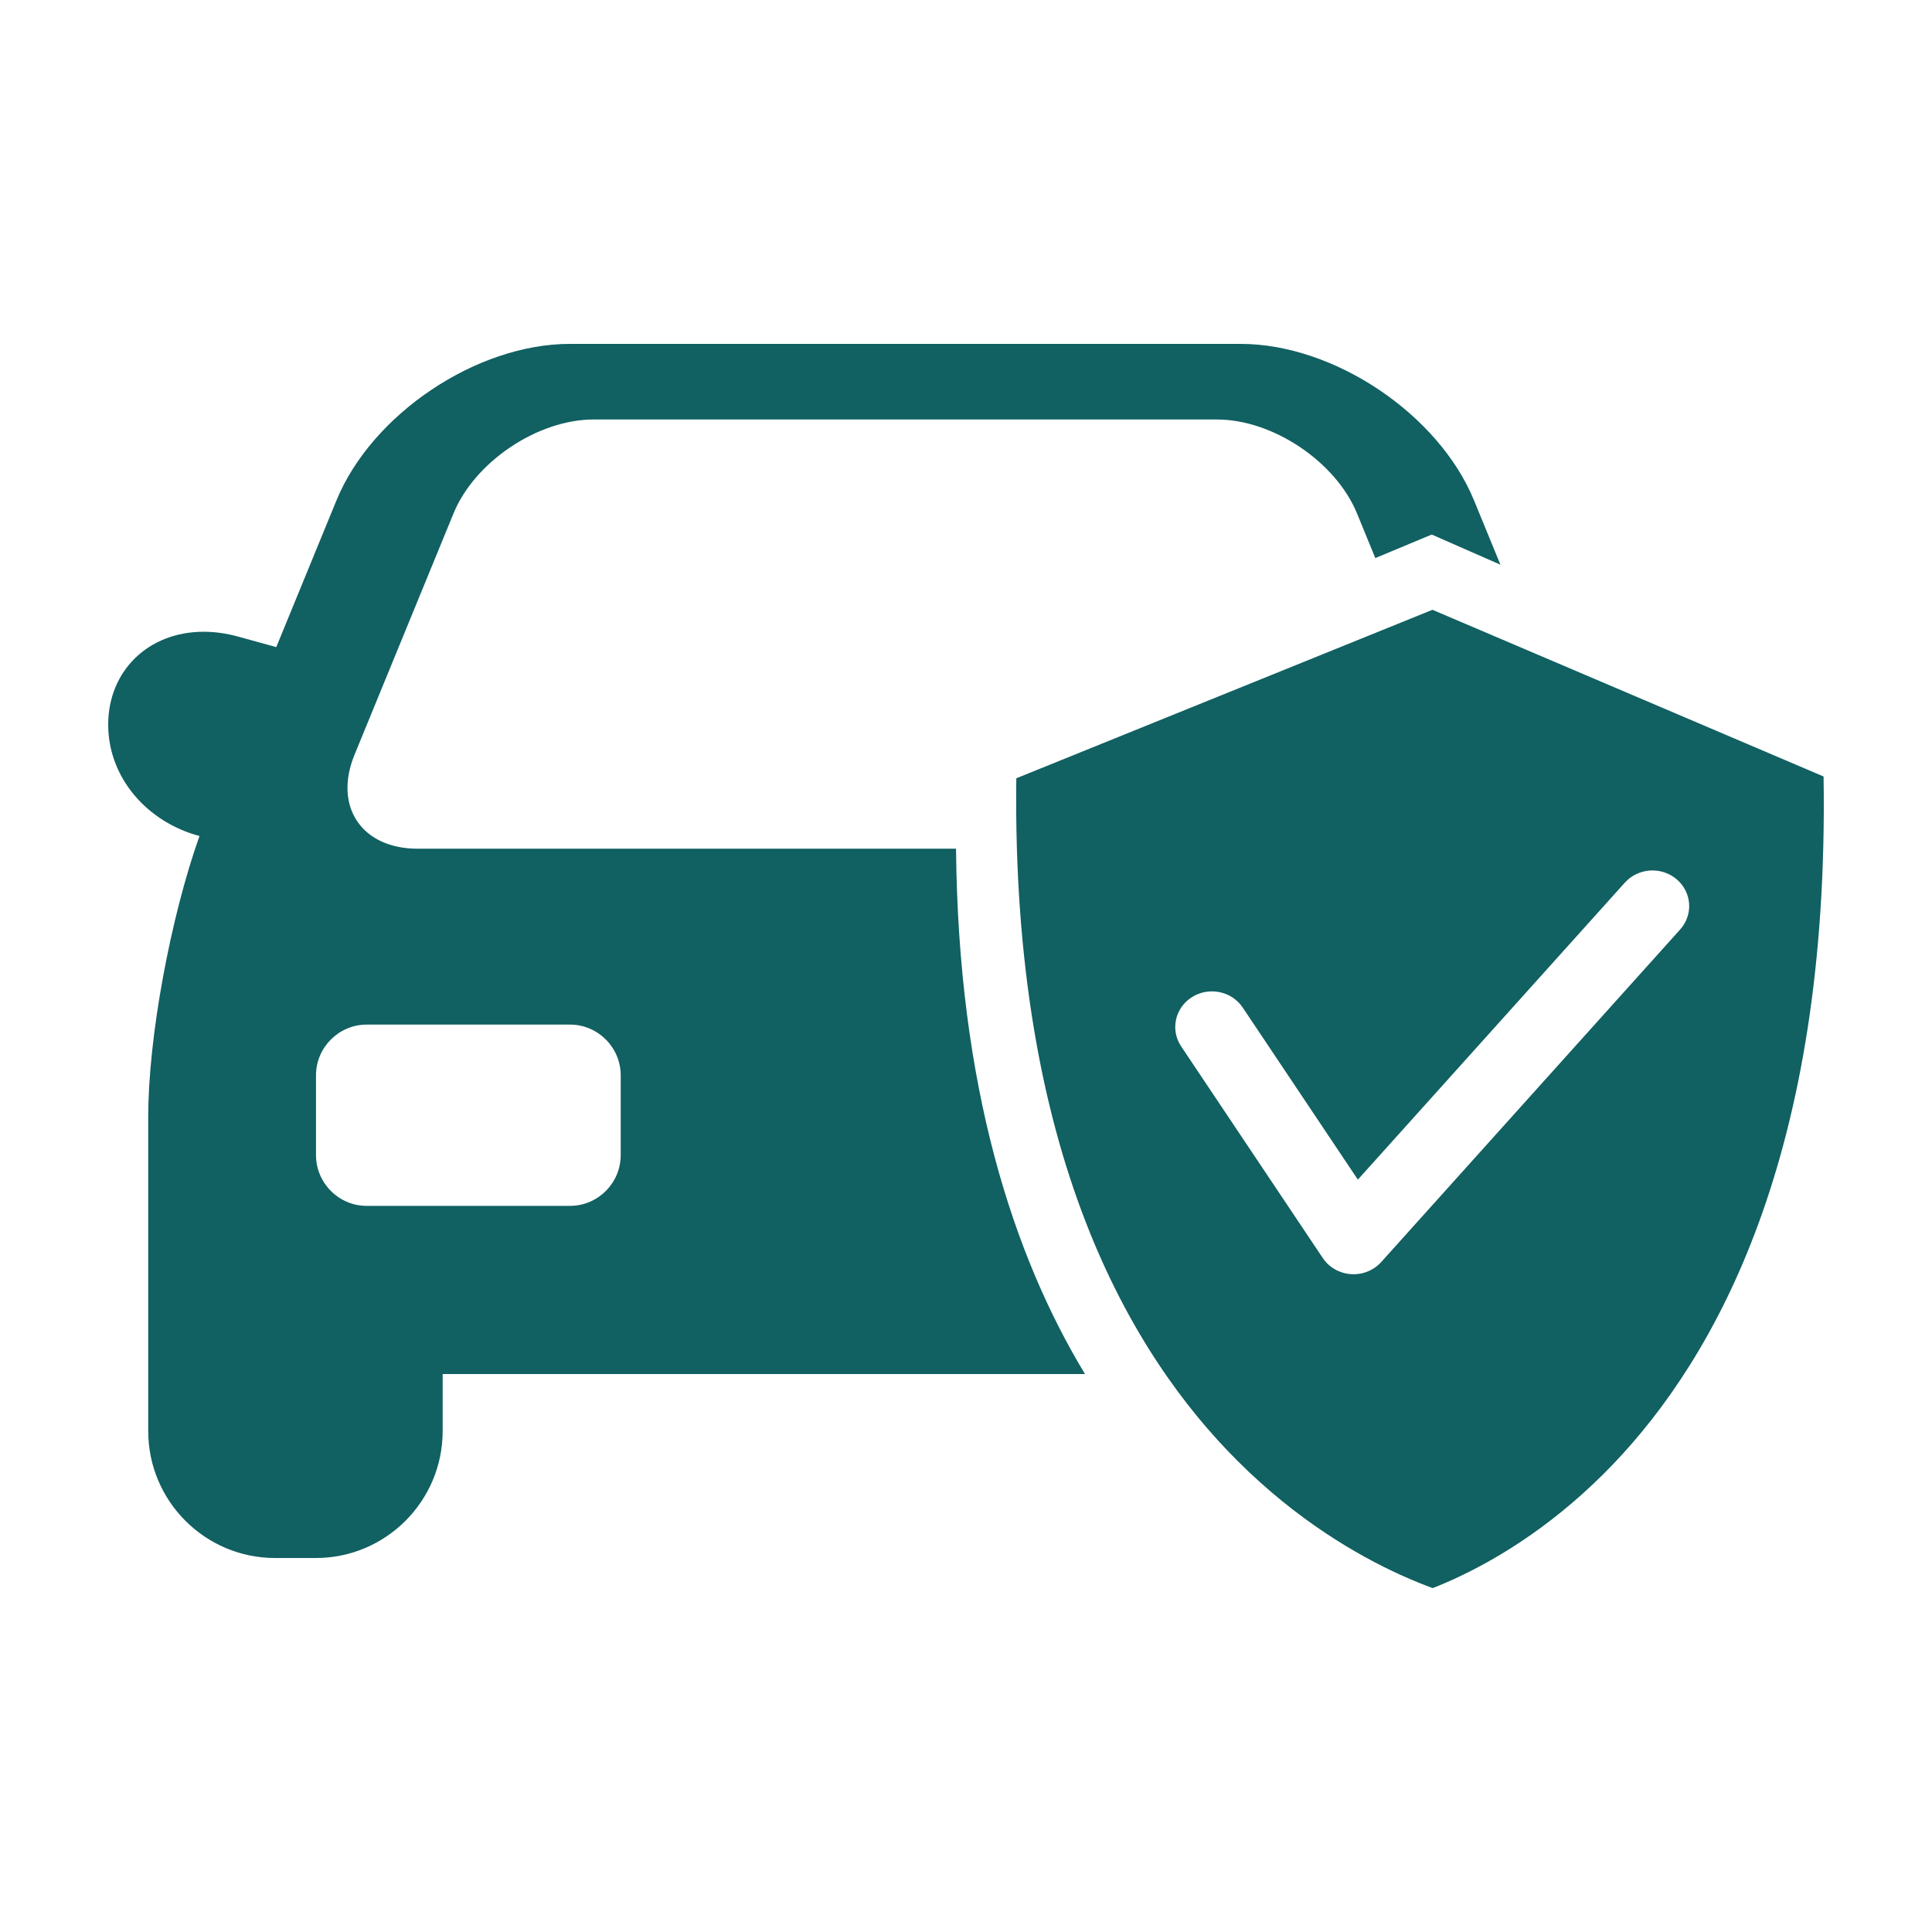
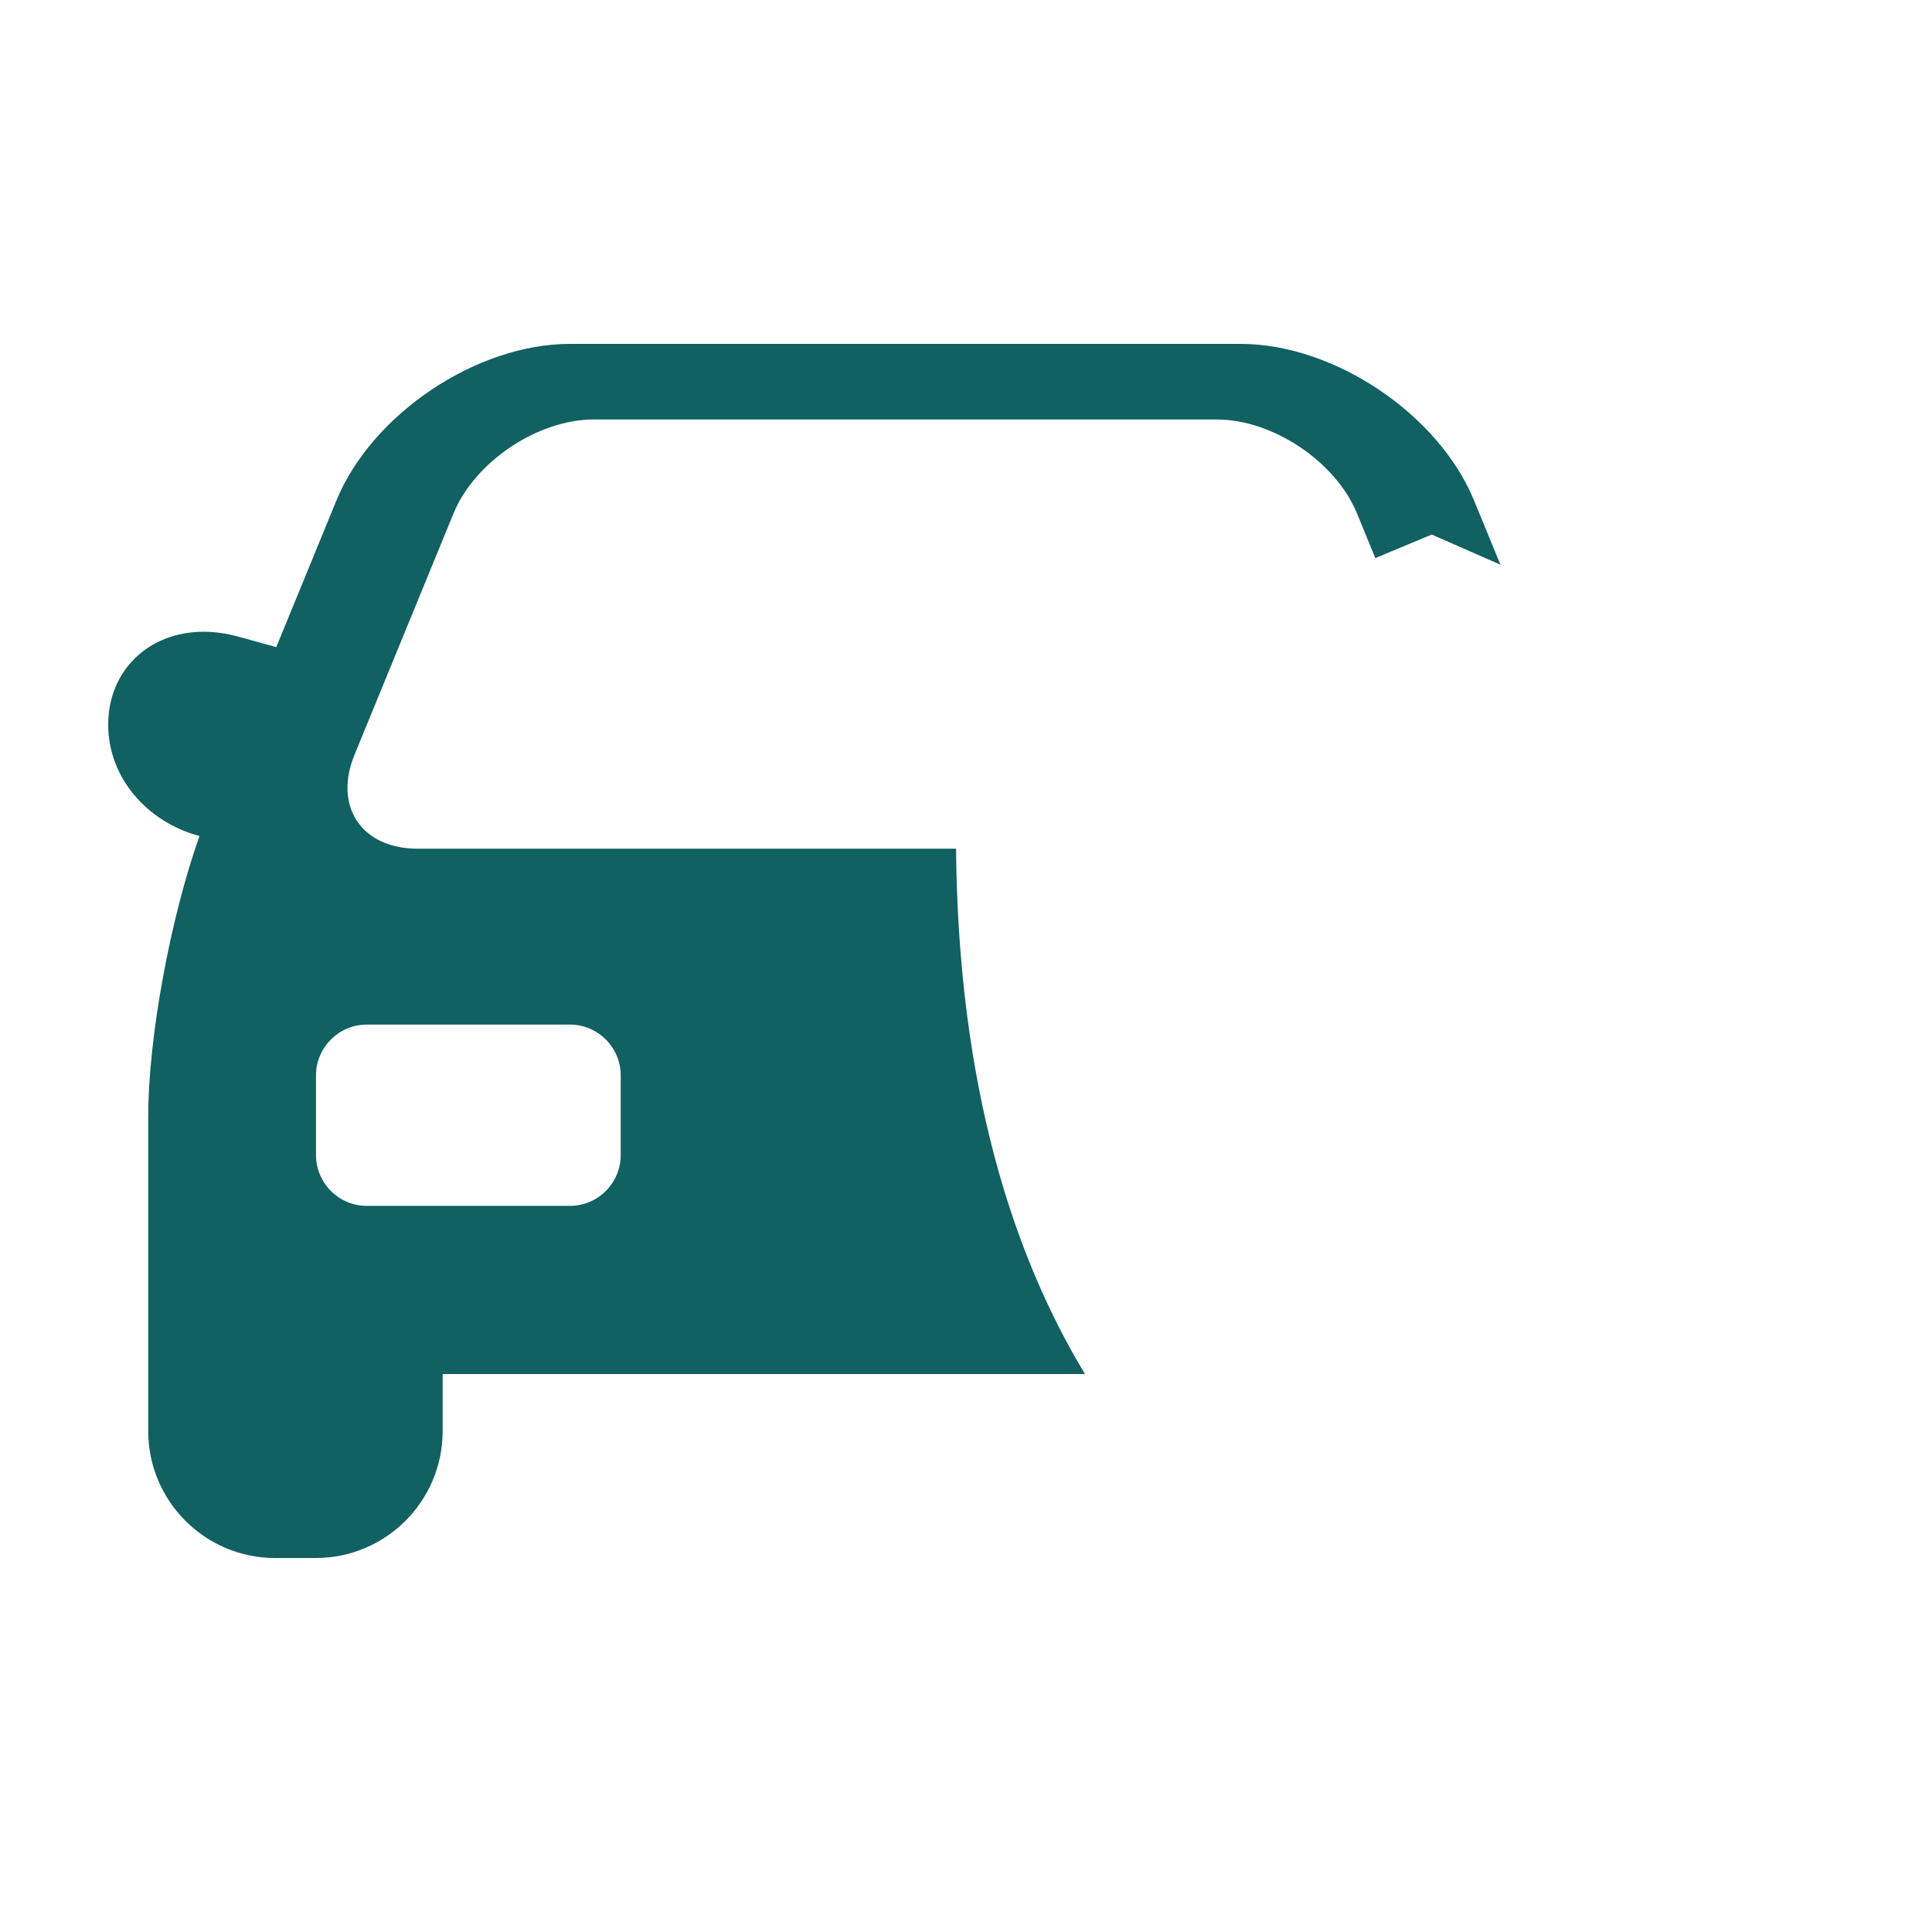
<svg xmlns="http://www.w3.org/2000/svg" width="500" height="500" viewBox="0 0 500 500" fill="none">
  <path fill-rule="evenodd" clip-rule="evenodd" d="M321.093 89C345.229 89 372.323 107.179 381.489 129.525L388.306 146.145L370.532 138.339L355.932 144.429L351.19 132.869C345.707 119.502 329.409 108.566 314.973 108.566H153.589C139.152 108.566 122.855 119.502 117.371 132.869L91.747 195.336C86.263 208.703 93.59 219.639 108.026 219.639H247.421C247.992 281.274 262.21 324.878 280.795 355.603H114.56V370.372C114.56 388.48 99.842 403.21 81.749 403.21H71.174C53.08 403.21 38.363 388.48 38.363 370.372V288.95C38.363 268.462 44.14 237.418 51.626 216.363C37.995 212.719 28 201.194 28 187.557C28 173.616 38.389 163.497 52.702 163.497C55.61 163.497 58.609 163.917 61.611 164.745L71.499 167.472L87.064 129.527C96.228 107.179 123.321 89 147.459 89H321.093ZM94.902 265.163C87.684 265.163 81.778 271.074 81.778 278.298V298.944C81.778 306.168 87.684 312.079 94.902 312.079H147.515C154.733 312.079 160.639 306.168 160.639 298.944V278.298C160.639 271.073 154.733 265.163 147.515 265.163H94.902Z" fill="#116062" />
-   <path fill-rule="evenodd" clip-rule="evenodd" d="M362.485 407.593C365.612 409.014 368.409 410.133 370.777 411C372.853 410.189 375.268 409.164 377.949 407.887C388.536 402.844 403.147 393.936 417.626 378.764C443.814 351.32 473.485 299.197 471.942 200.956L370.717 157.815L263.017 201.42C261.805 298.831 292.757 350.619 320.306 378.112C335.612 393.388 351.121 402.43 362.485 407.593ZM434.82 240.554C438.27 236.716 437.861 230.892 433.907 227.544C429.953 224.196 423.952 224.593 420.502 228.43L351.413 305.287L321.621 260.764C318.764 256.493 312.88 255.28 308.479 258.053C304.079 260.827 302.828 266.537 305.686 270.808L342.331 325.574C343.954 327.999 346.655 329.545 349.628 329.749C352.6 329.954 355.499 328.793 357.458 326.614L434.82 240.554Z" fill="#116062" />
</svg>